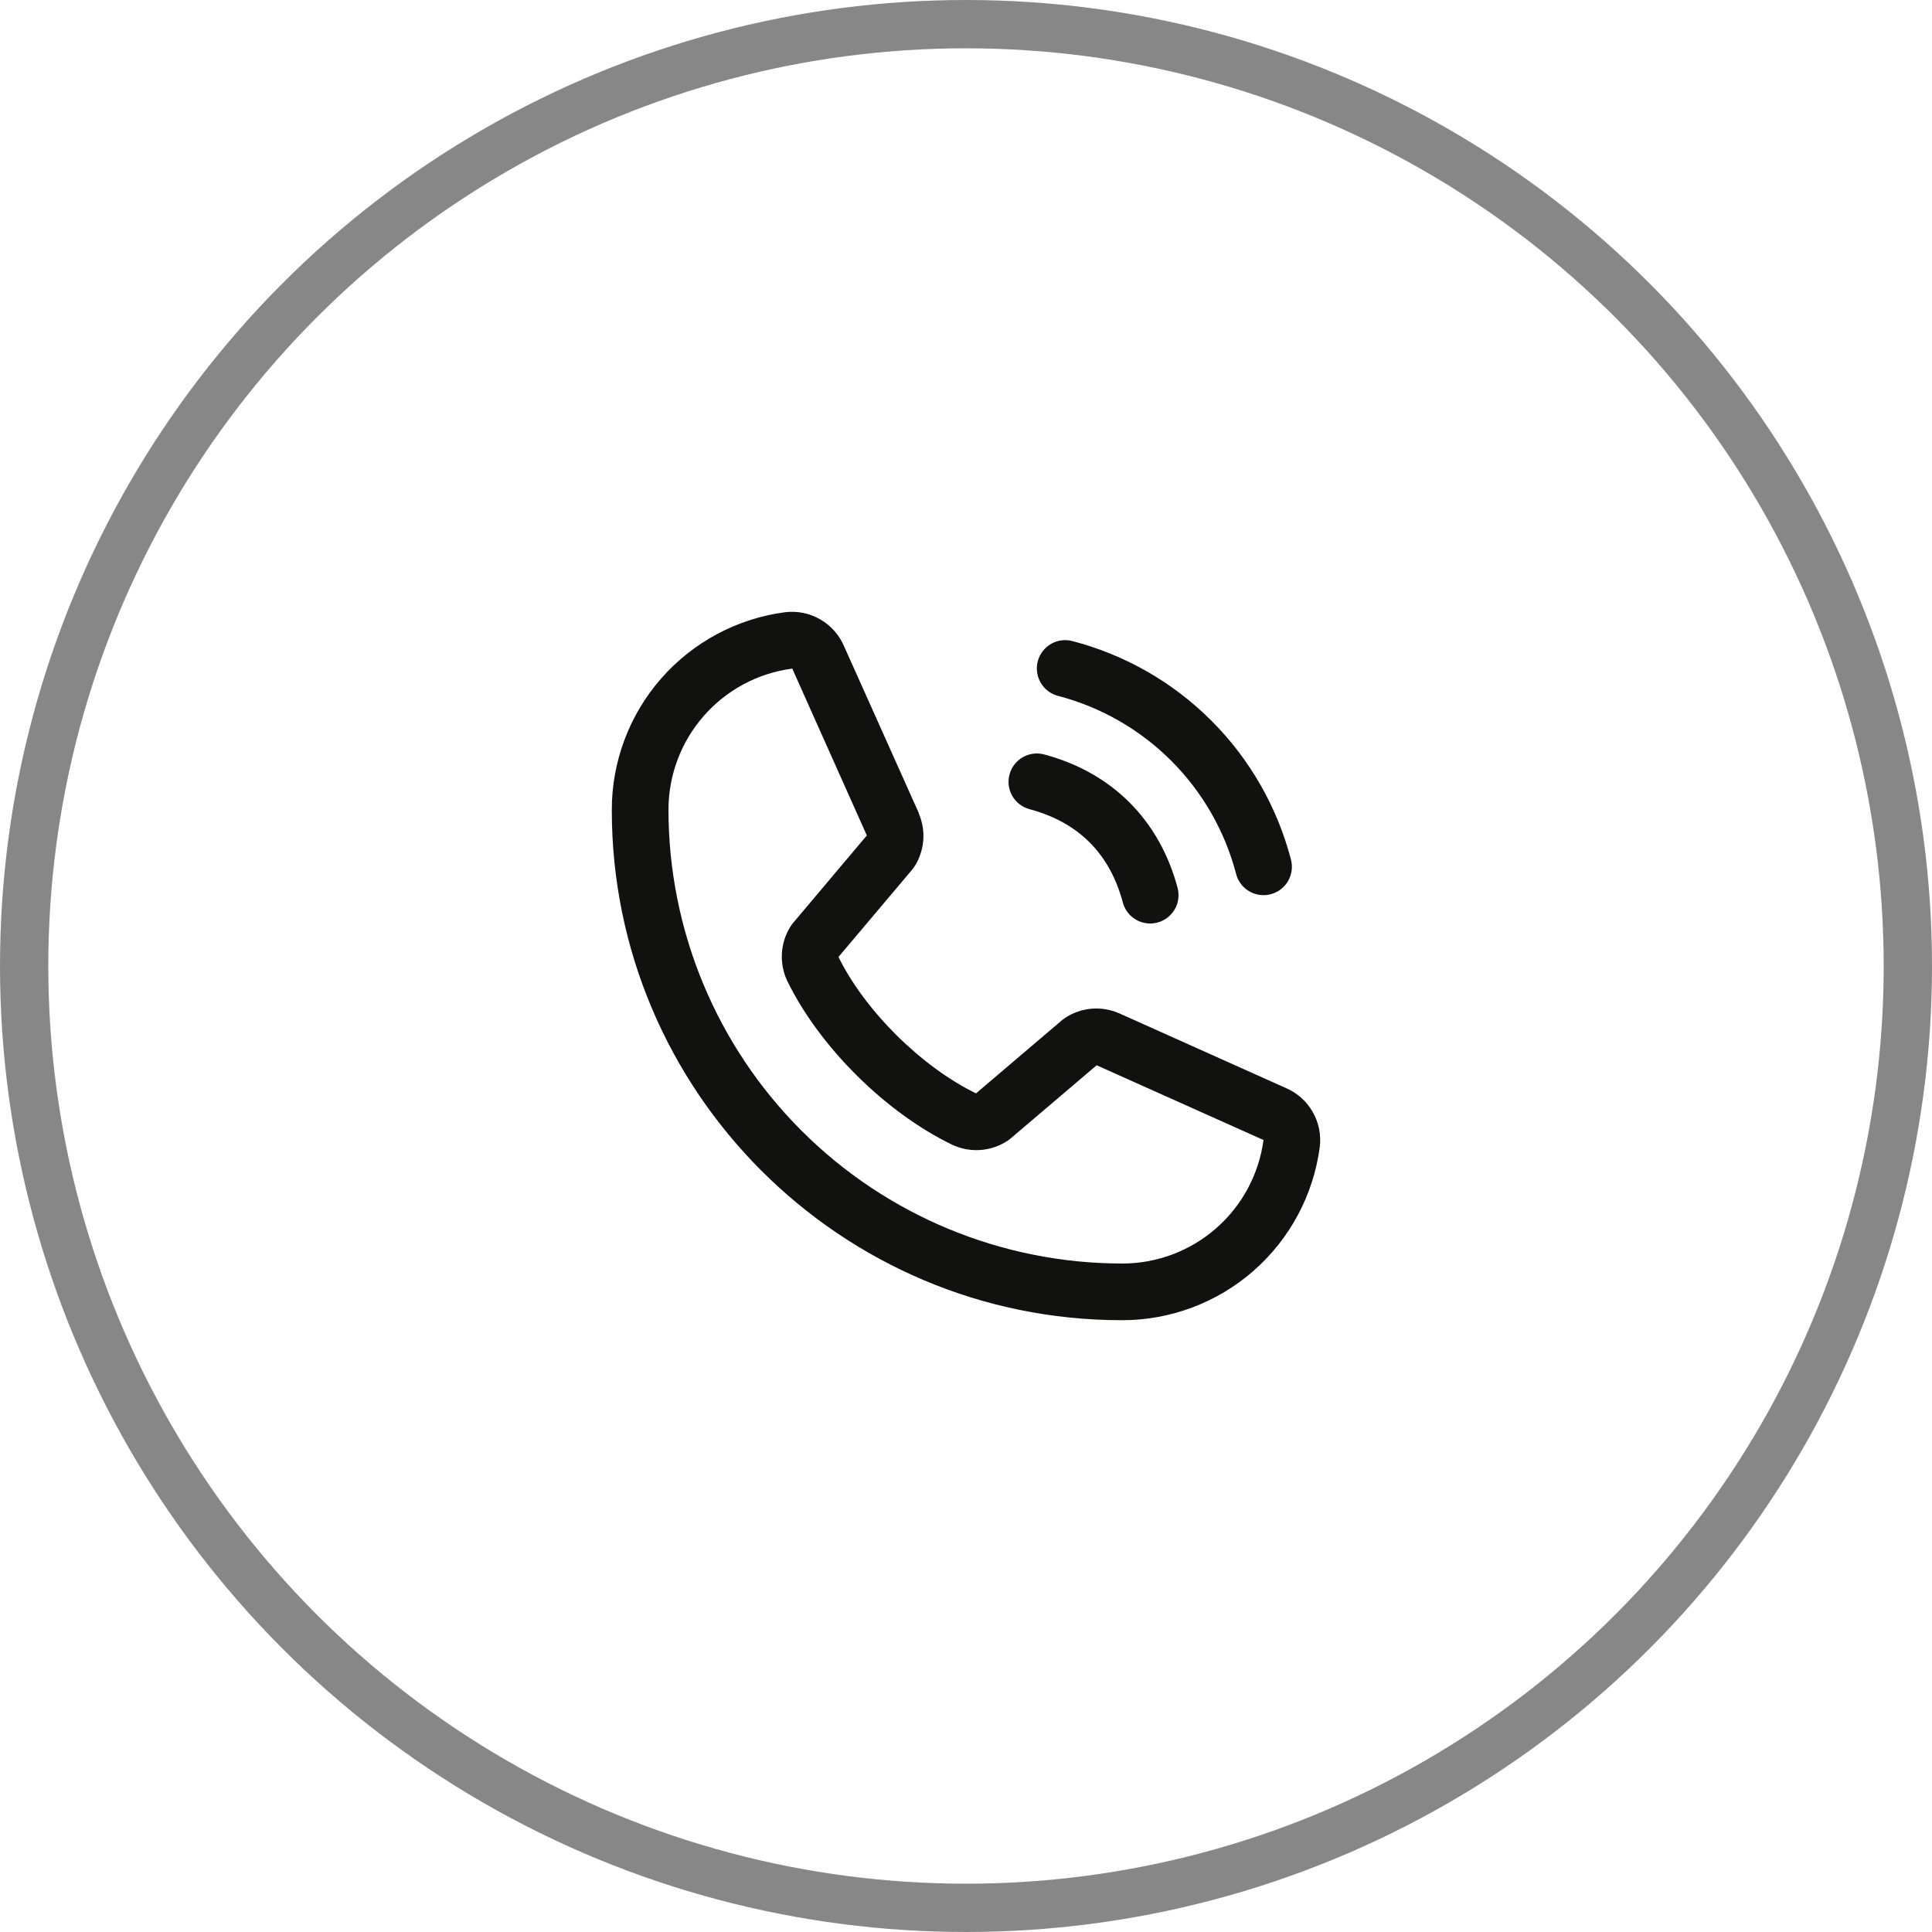
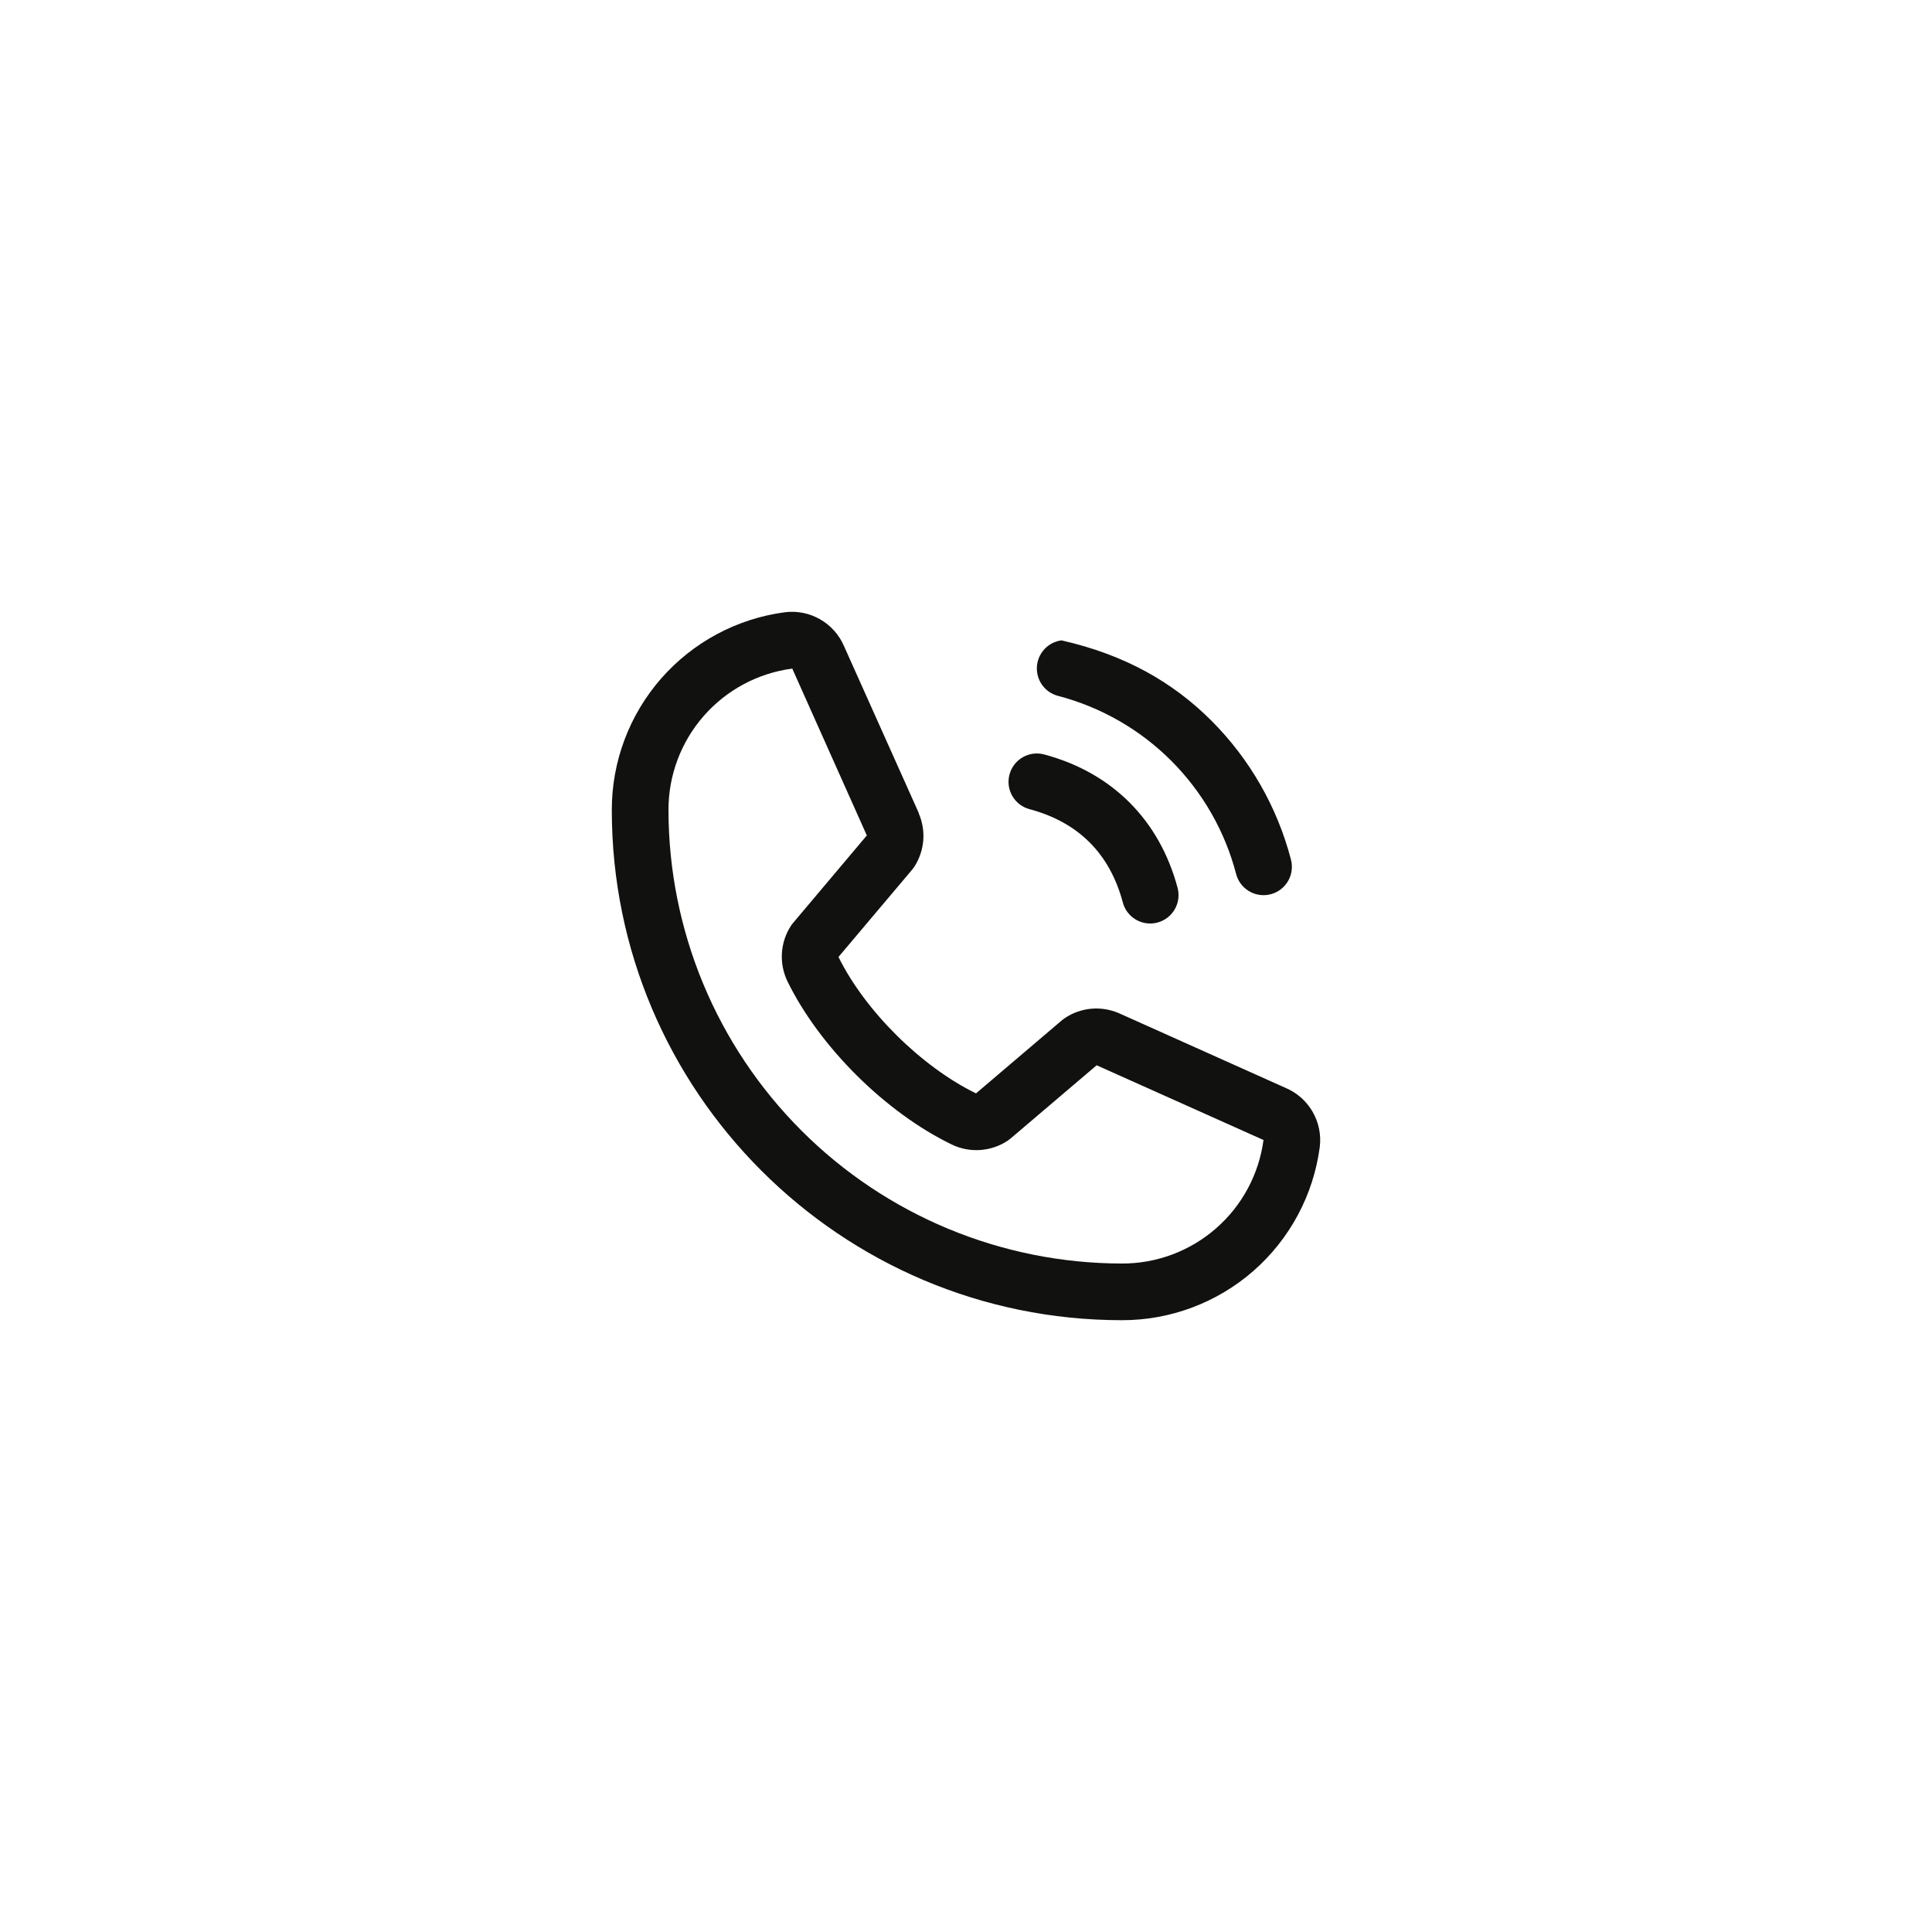
<svg xmlns="http://www.w3.org/2000/svg" width="60" height="60" viewBox="0 0 60 60" fill="none">
-   <path d="M32.23 20.532C32.26 20.42 32.311 20.316 32.382 20.224C32.452 20.132 32.54 20.055 32.64 19.997C32.74 19.94 32.851 19.902 32.965 19.887C33.08 19.872 33.196 19.88 33.308 19.91C34.939 20.335 36.428 21.188 37.62 22.38C38.812 23.572 39.665 25.061 40.091 26.692C40.121 26.804 40.128 26.92 40.113 27.035C40.098 27.149 40.06 27.26 40.003 27.36C39.945 27.46 39.868 27.548 39.776 27.618C39.684 27.689 39.58 27.74 39.468 27.77C39.394 27.79 39.317 27.8 39.24 27.8C39.046 27.8 38.858 27.736 38.704 27.618C38.55 27.5 38.44 27.334 38.39 27.146C38.043 25.815 37.347 24.6 36.374 23.626C35.401 22.653 34.185 21.957 32.854 21.61C32.742 21.58 32.637 21.529 32.545 21.459C32.453 21.388 32.376 21.3 32.318 21.2C32.26 21.1 32.223 20.99 32.208 20.875C32.192 20.76 32.2 20.644 32.23 20.532ZM31.974 25.13C33.491 25.535 34.465 26.51 34.87 28.026C34.92 28.214 35.03 28.38 35.184 28.498C35.338 28.616 35.526 28.68 35.72 28.68C35.797 28.68 35.874 28.67 35.948 28.65C36.06 28.62 36.164 28.569 36.256 28.498C36.348 28.428 36.425 28.34 36.483 28.24C36.541 28.14 36.578 28.029 36.593 27.915C36.608 27.8 36.6 27.684 36.571 27.572C36.007 25.465 34.536 23.993 32.428 23.43C32.316 23.4 32.2 23.392 32.085 23.407C31.971 23.422 31.86 23.46 31.76 23.518C31.66 23.576 31.572 23.653 31.502 23.745C31.432 23.836 31.38 23.941 31.351 24.053C31.321 24.164 31.313 24.281 31.328 24.395C31.343 24.51 31.381 24.62 31.439 24.721C31.497 24.82 31.574 24.908 31.666 24.979C31.757 25.049 31.862 25.1 31.974 25.13ZM40.987 35.619C40.791 37.109 40.059 38.477 38.928 39.468C37.797 40.458 36.344 41.003 34.84 41C26.106 41 19 33.894 19 25.16C18.997 23.656 19.542 22.203 20.532 21.072C21.523 19.941 22.891 19.209 24.381 19.013C24.758 18.967 25.14 19.044 25.469 19.233C25.799 19.422 26.058 19.712 26.209 20.06L28.533 25.247V25.26C28.648 25.527 28.696 25.818 28.672 26.108C28.647 26.397 28.552 26.676 28.393 26.92C28.373 26.95 28.352 26.977 28.33 27.005L26.04 29.719C26.864 31.394 28.615 33.129 30.311 33.956L32.989 31.677C33.015 31.655 33.043 31.635 33.072 31.616C33.315 31.453 33.595 31.354 33.886 31.327C34.178 31.301 34.471 31.347 34.74 31.462L34.755 31.468L39.937 33.791C40.286 33.941 40.577 34.2 40.766 34.53C40.955 34.859 41.033 35.241 40.987 35.619ZM39.24 35.399H39.228L34.058 33.083L31.38 35.361C31.354 35.383 31.326 35.404 31.298 35.423C31.045 35.592 30.752 35.692 30.448 35.714C30.145 35.736 29.841 35.679 29.566 35.548C27.505 34.553 25.452 32.514 24.455 30.476C24.323 30.203 24.264 29.901 24.283 29.598C24.302 29.296 24.399 29.003 24.565 28.749C24.584 28.719 24.605 28.691 24.628 28.665L26.92 25.946L24.61 20.776C24.61 20.772 24.61 20.767 24.61 20.763C23.543 20.902 22.564 21.425 21.855 22.235C21.146 23.044 20.757 24.084 20.76 25.16C20.764 28.893 22.249 32.472 24.889 35.111C27.528 37.751 31.107 39.236 34.84 39.24C35.915 39.244 36.955 38.856 37.765 38.148C38.575 37.441 39.099 36.463 39.24 35.398V35.399Z" fill="#111110" />
-   <circle opacity="0.5" cx="30" cy="30" r="29.25" stroke="#111110" stroke-width="1.5" />
+   <path d="M32.23 20.532C32.26 20.42 32.311 20.316 32.382 20.224C32.452 20.132 32.54 20.055 32.64 19.997C32.74 19.94 32.851 19.902 32.965 19.887C34.939 20.335 36.428 21.188 37.62 22.38C38.812 23.572 39.665 25.061 40.091 26.692C40.121 26.804 40.128 26.92 40.113 27.035C40.098 27.149 40.06 27.26 40.003 27.36C39.945 27.46 39.868 27.548 39.776 27.618C39.684 27.689 39.58 27.74 39.468 27.77C39.394 27.79 39.317 27.8 39.24 27.8C39.046 27.8 38.858 27.736 38.704 27.618C38.55 27.5 38.44 27.334 38.39 27.146C38.043 25.815 37.347 24.6 36.374 23.626C35.401 22.653 34.185 21.957 32.854 21.61C32.742 21.58 32.637 21.529 32.545 21.459C32.453 21.388 32.376 21.3 32.318 21.2C32.26 21.1 32.223 20.99 32.208 20.875C32.192 20.76 32.2 20.644 32.23 20.532ZM31.974 25.13C33.491 25.535 34.465 26.51 34.87 28.026C34.92 28.214 35.03 28.38 35.184 28.498C35.338 28.616 35.526 28.68 35.72 28.68C35.797 28.68 35.874 28.67 35.948 28.65C36.06 28.62 36.164 28.569 36.256 28.498C36.348 28.428 36.425 28.34 36.483 28.24C36.541 28.14 36.578 28.029 36.593 27.915C36.608 27.8 36.6 27.684 36.571 27.572C36.007 25.465 34.536 23.993 32.428 23.43C32.316 23.4 32.2 23.392 32.085 23.407C31.971 23.422 31.86 23.46 31.76 23.518C31.66 23.576 31.572 23.653 31.502 23.745C31.432 23.836 31.38 23.941 31.351 24.053C31.321 24.164 31.313 24.281 31.328 24.395C31.343 24.51 31.381 24.62 31.439 24.721C31.497 24.82 31.574 24.908 31.666 24.979C31.757 25.049 31.862 25.1 31.974 25.13ZM40.987 35.619C40.791 37.109 40.059 38.477 38.928 39.468C37.797 40.458 36.344 41.003 34.84 41C26.106 41 19 33.894 19 25.16C18.997 23.656 19.542 22.203 20.532 21.072C21.523 19.941 22.891 19.209 24.381 19.013C24.758 18.967 25.14 19.044 25.469 19.233C25.799 19.422 26.058 19.712 26.209 20.06L28.533 25.247V25.26C28.648 25.527 28.696 25.818 28.672 26.108C28.647 26.397 28.552 26.676 28.393 26.92C28.373 26.95 28.352 26.977 28.33 27.005L26.04 29.719C26.864 31.394 28.615 33.129 30.311 33.956L32.989 31.677C33.015 31.655 33.043 31.635 33.072 31.616C33.315 31.453 33.595 31.354 33.886 31.327C34.178 31.301 34.471 31.347 34.74 31.462L34.755 31.468L39.937 33.791C40.286 33.941 40.577 34.2 40.766 34.53C40.955 34.859 41.033 35.241 40.987 35.619ZM39.24 35.399H39.228L34.058 33.083L31.38 35.361C31.354 35.383 31.326 35.404 31.298 35.423C31.045 35.592 30.752 35.692 30.448 35.714C30.145 35.736 29.841 35.679 29.566 35.548C27.505 34.553 25.452 32.514 24.455 30.476C24.323 30.203 24.264 29.901 24.283 29.598C24.302 29.296 24.399 29.003 24.565 28.749C24.584 28.719 24.605 28.691 24.628 28.665L26.92 25.946L24.61 20.776C24.61 20.772 24.61 20.767 24.61 20.763C23.543 20.902 22.564 21.425 21.855 22.235C21.146 23.044 20.757 24.084 20.76 25.16C20.764 28.893 22.249 32.472 24.889 35.111C27.528 37.751 31.107 39.236 34.84 39.24C35.915 39.244 36.955 38.856 37.765 38.148C38.575 37.441 39.099 36.463 39.24 35.398V35.399Z" fill="#111110" />
</svg>